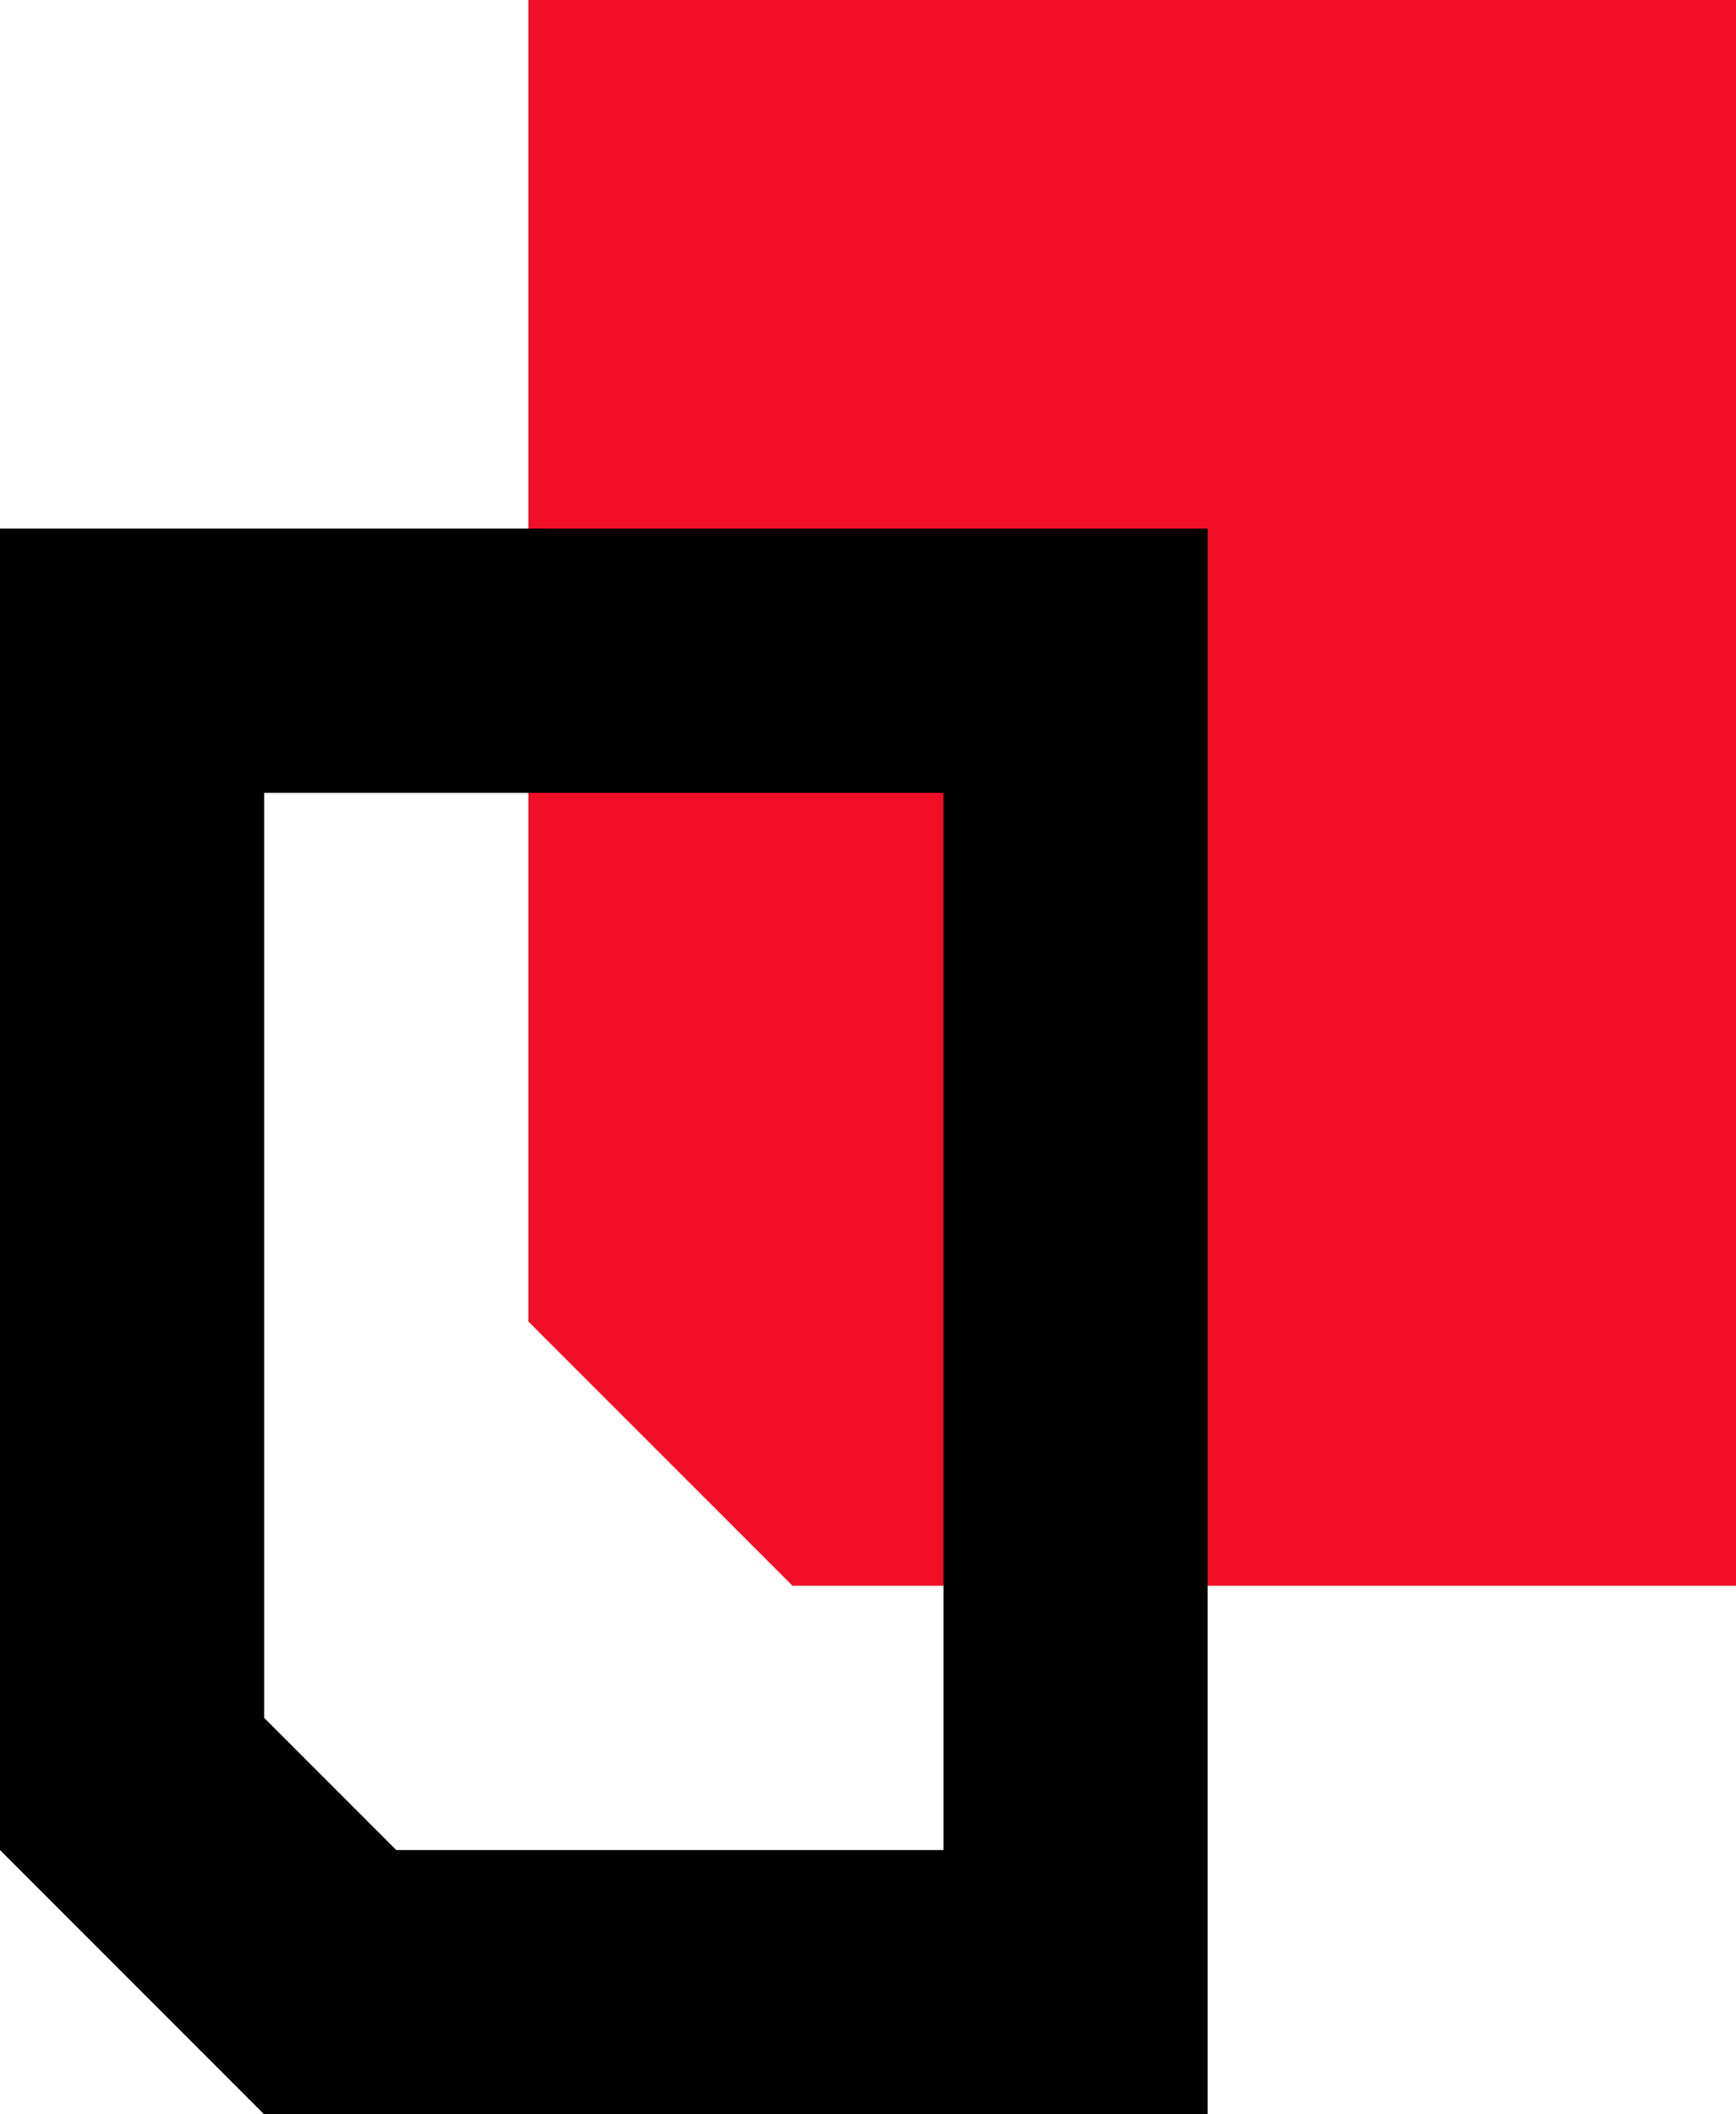
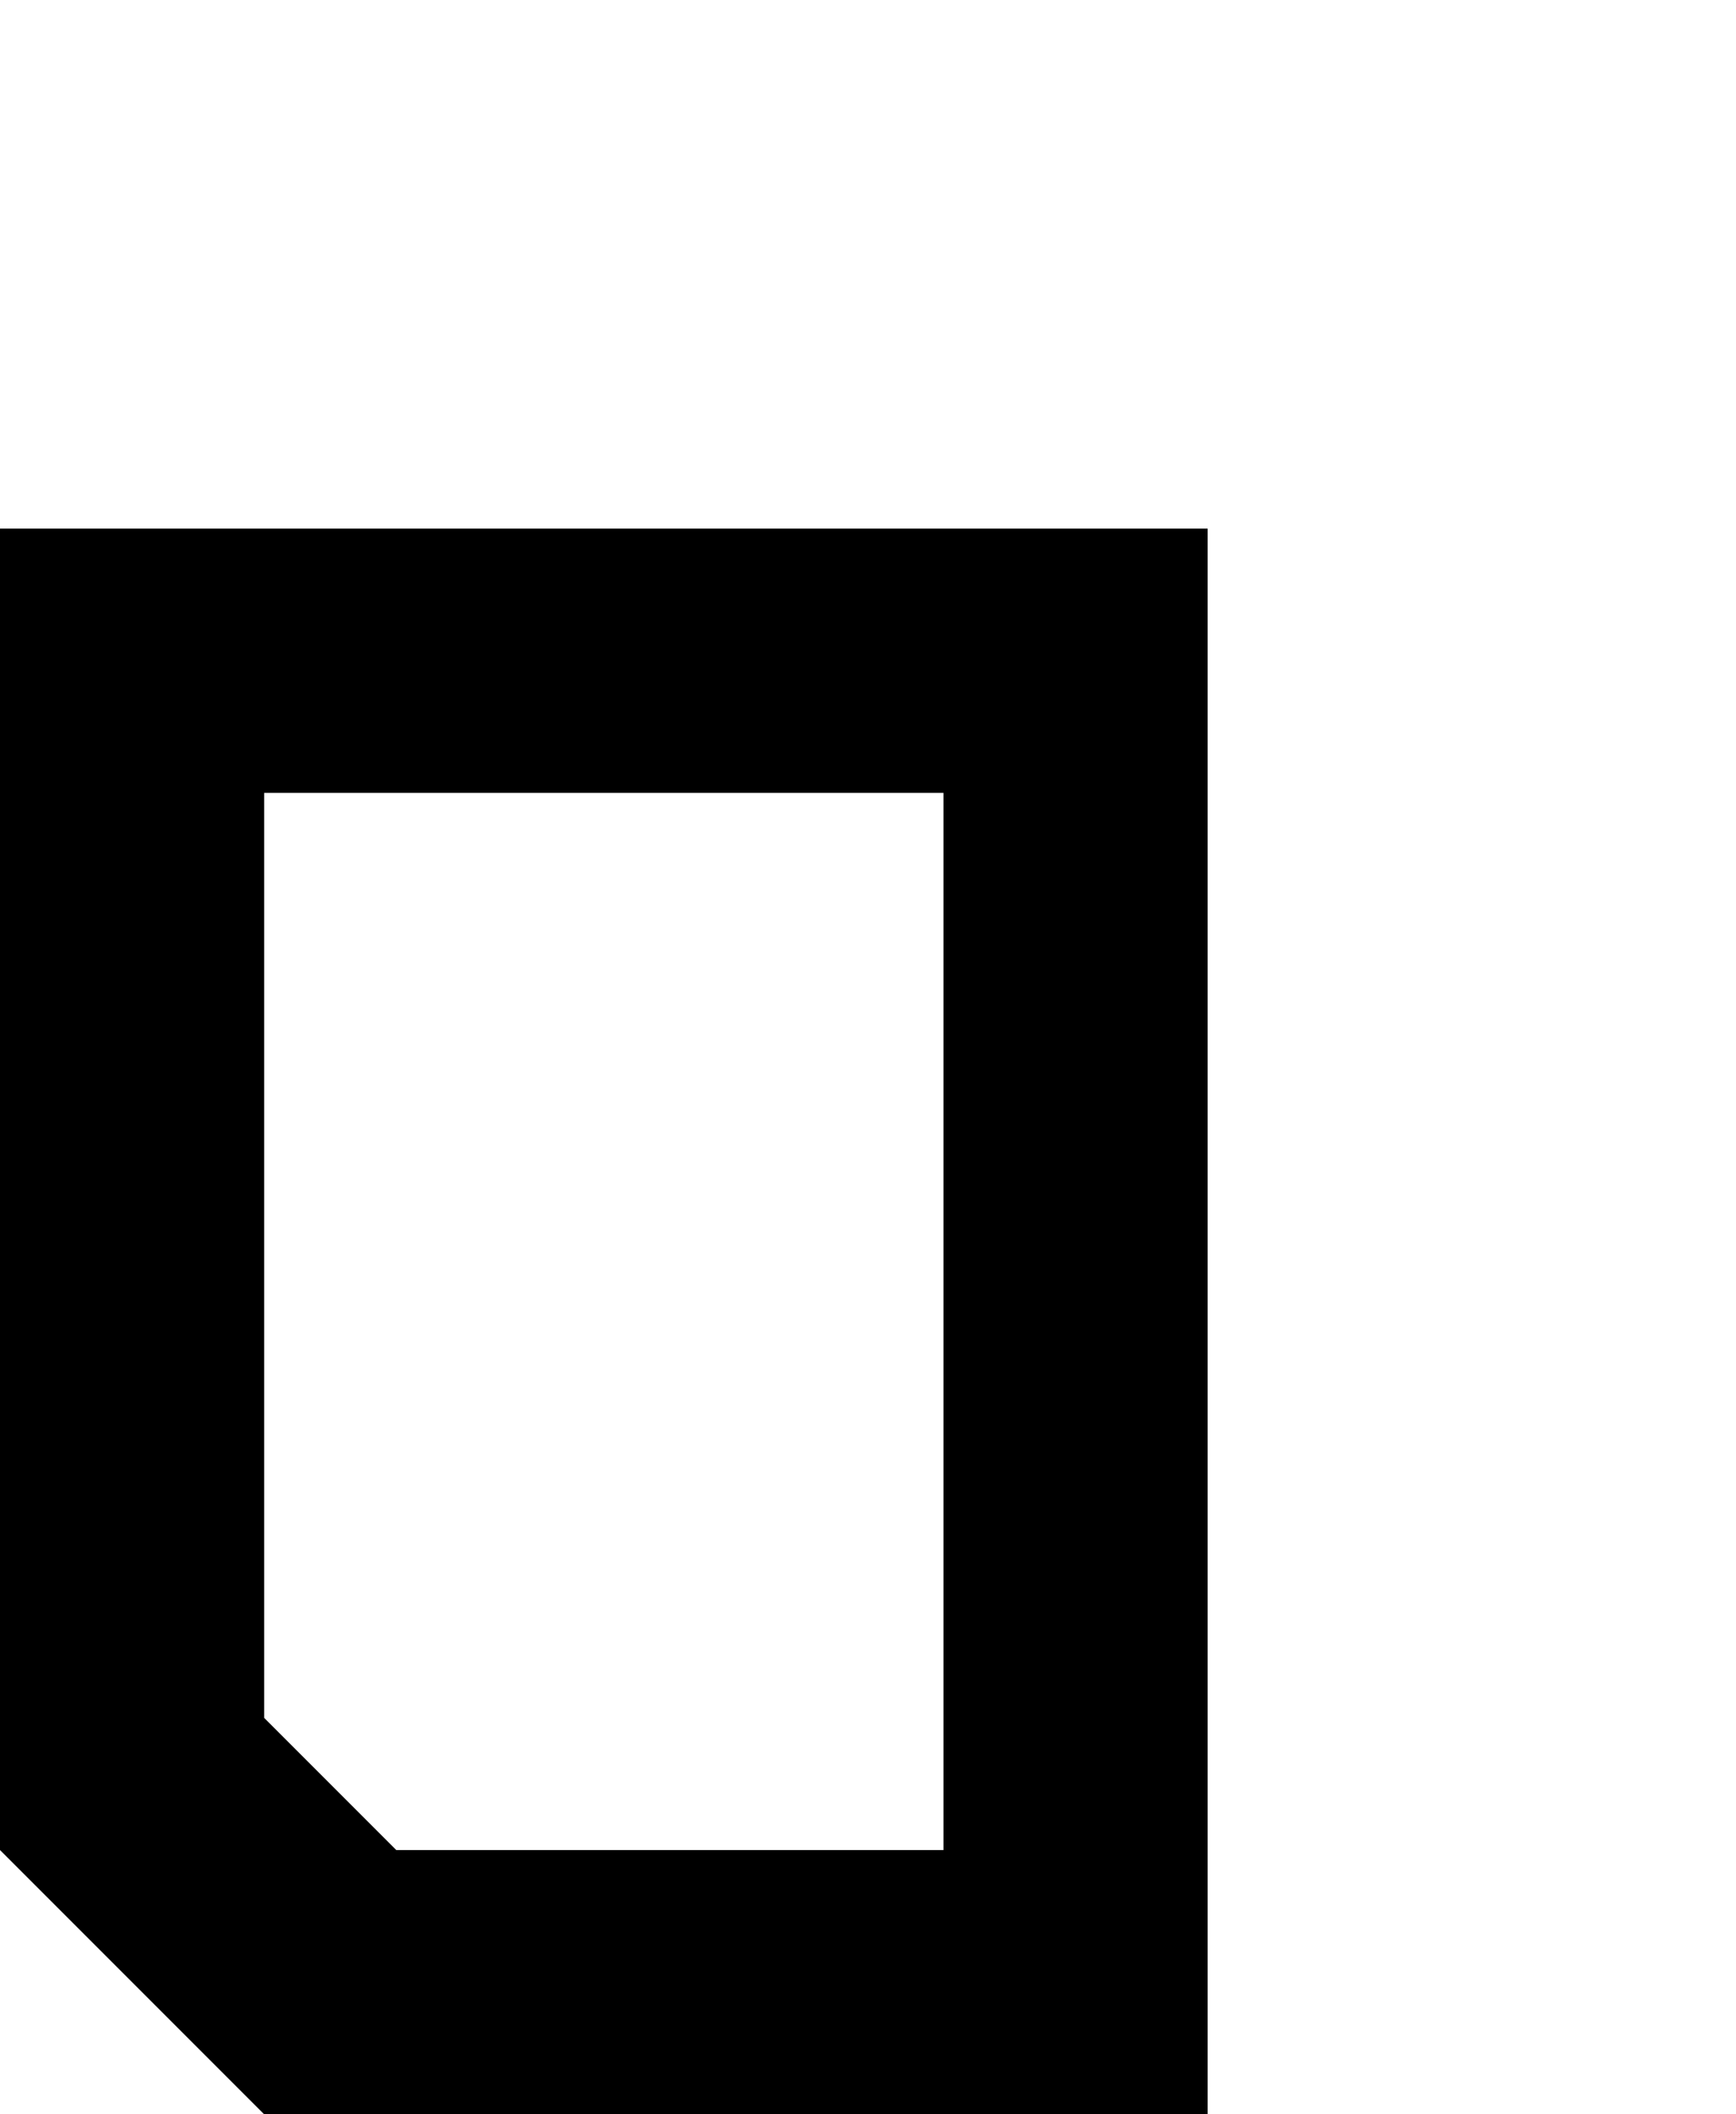
<svg xmlns="http://www.w3.org/2000/svg" width="46" height="56" viewBox="0 0 46 56" fill="none">
-   <path d="M14 0H46V42H21L14 35V0Z" fill="#F10F28" />
  <path fill-rule="evenodd" clip-rule="evenodd" d="M7 21V45.5L10.5 49H25V21H7ZM0 14H32V56H7L0 49V14Z" fill="black" />
</svg>